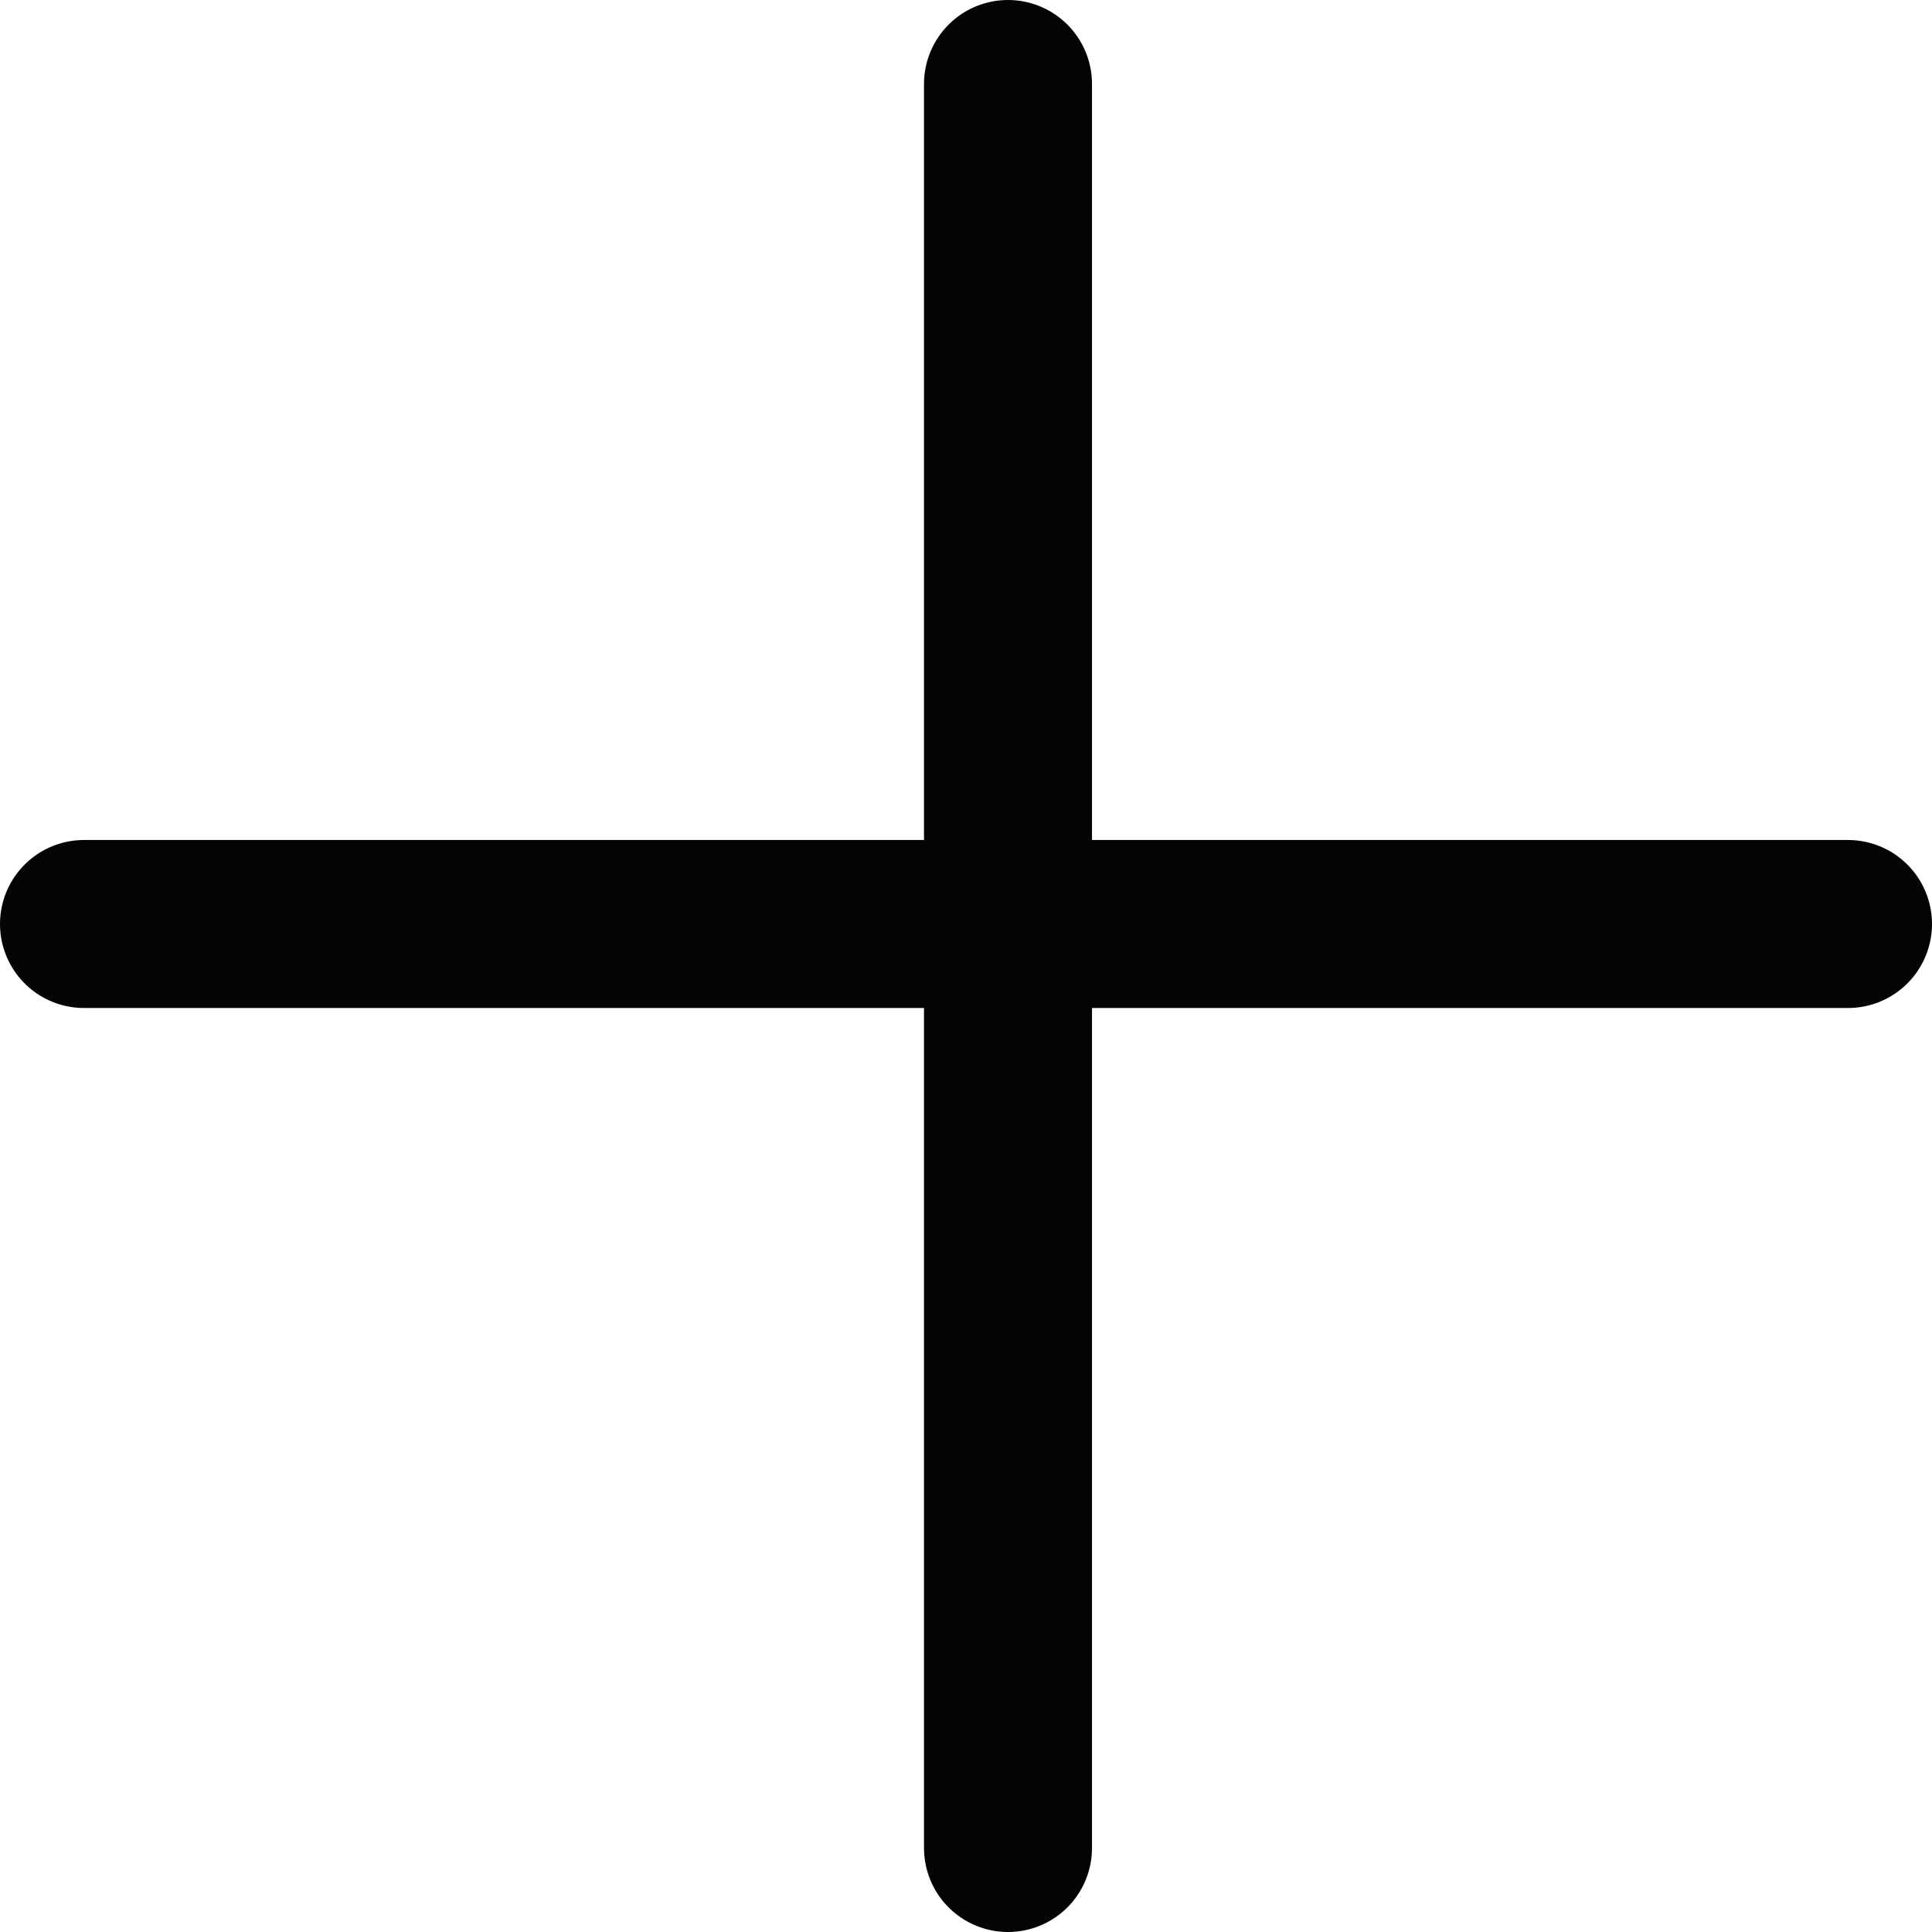
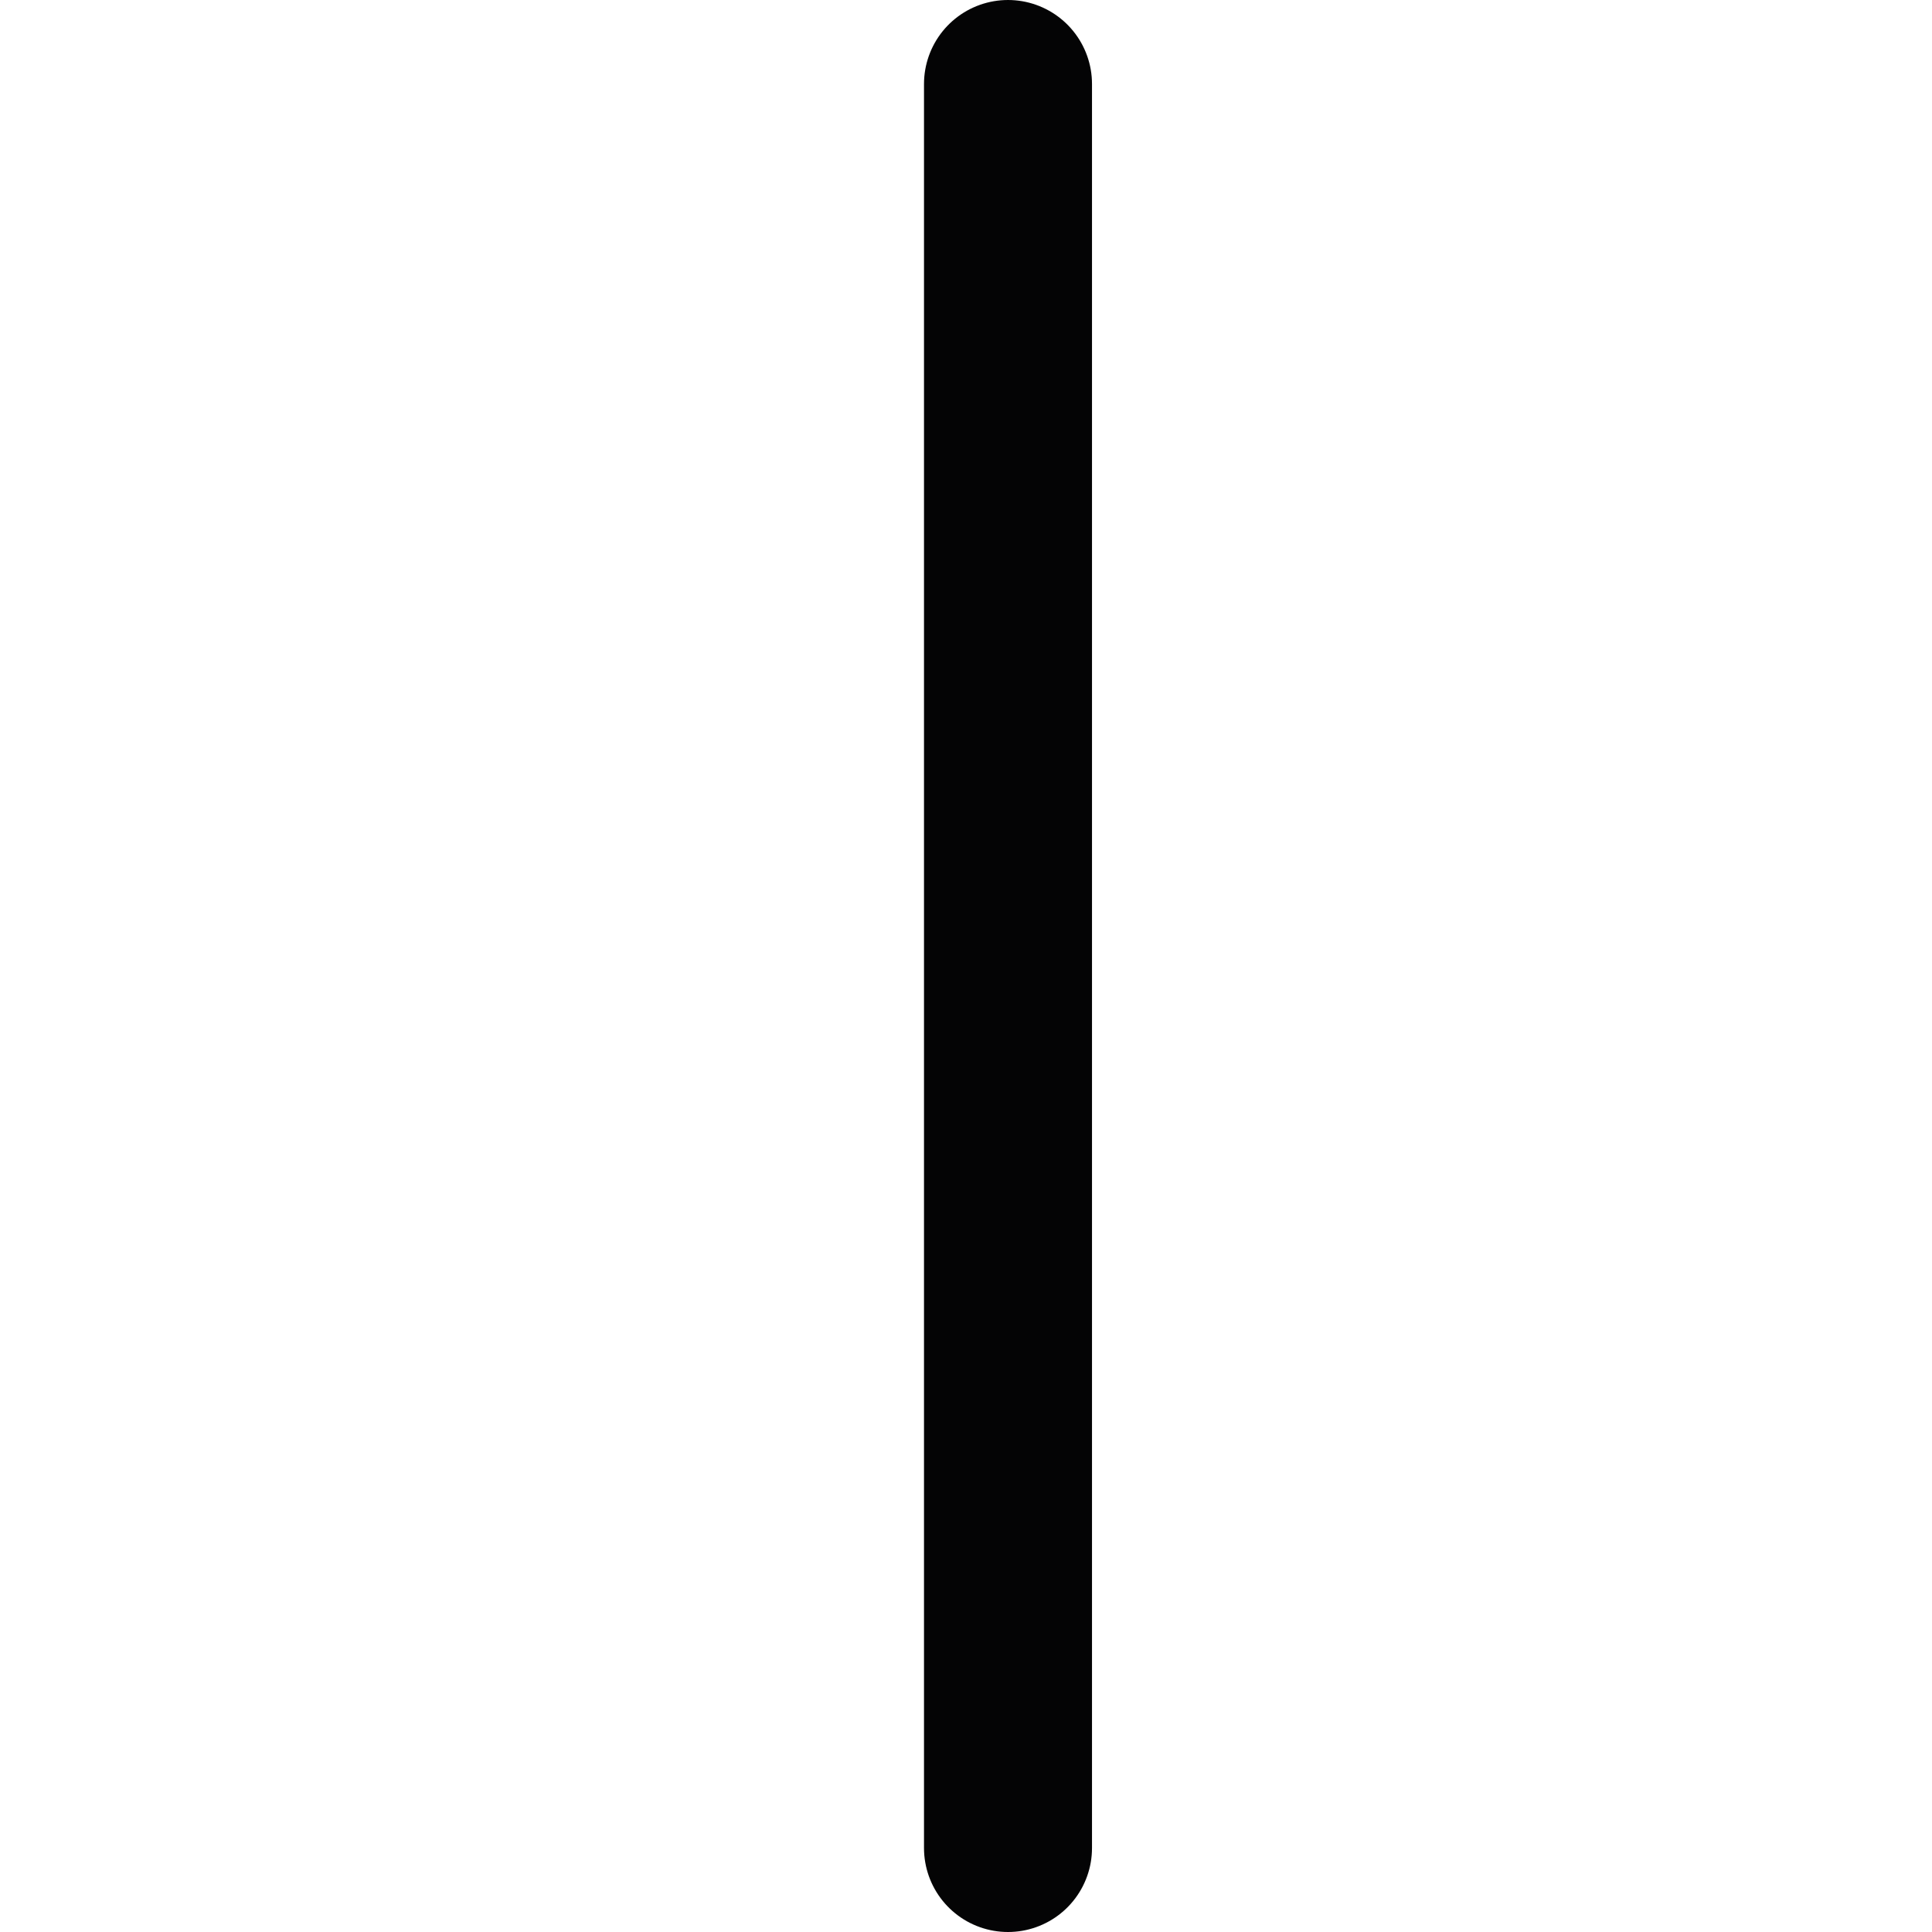
<svg xmlns="http://www.w3.org/2000/svg" width="23" height="23" viewBox="0 0 23 23" fill="none">
-   <line x1="1" y1="11" x2="22" y2="11" stroke="#040405" stroke-width="2" stroke-linecap="round" />
  <line x1="12" y1="1" x2="12" y2="22" stroke="#040405" stroke-width="2" stroke-linecap="round" />
</svg>